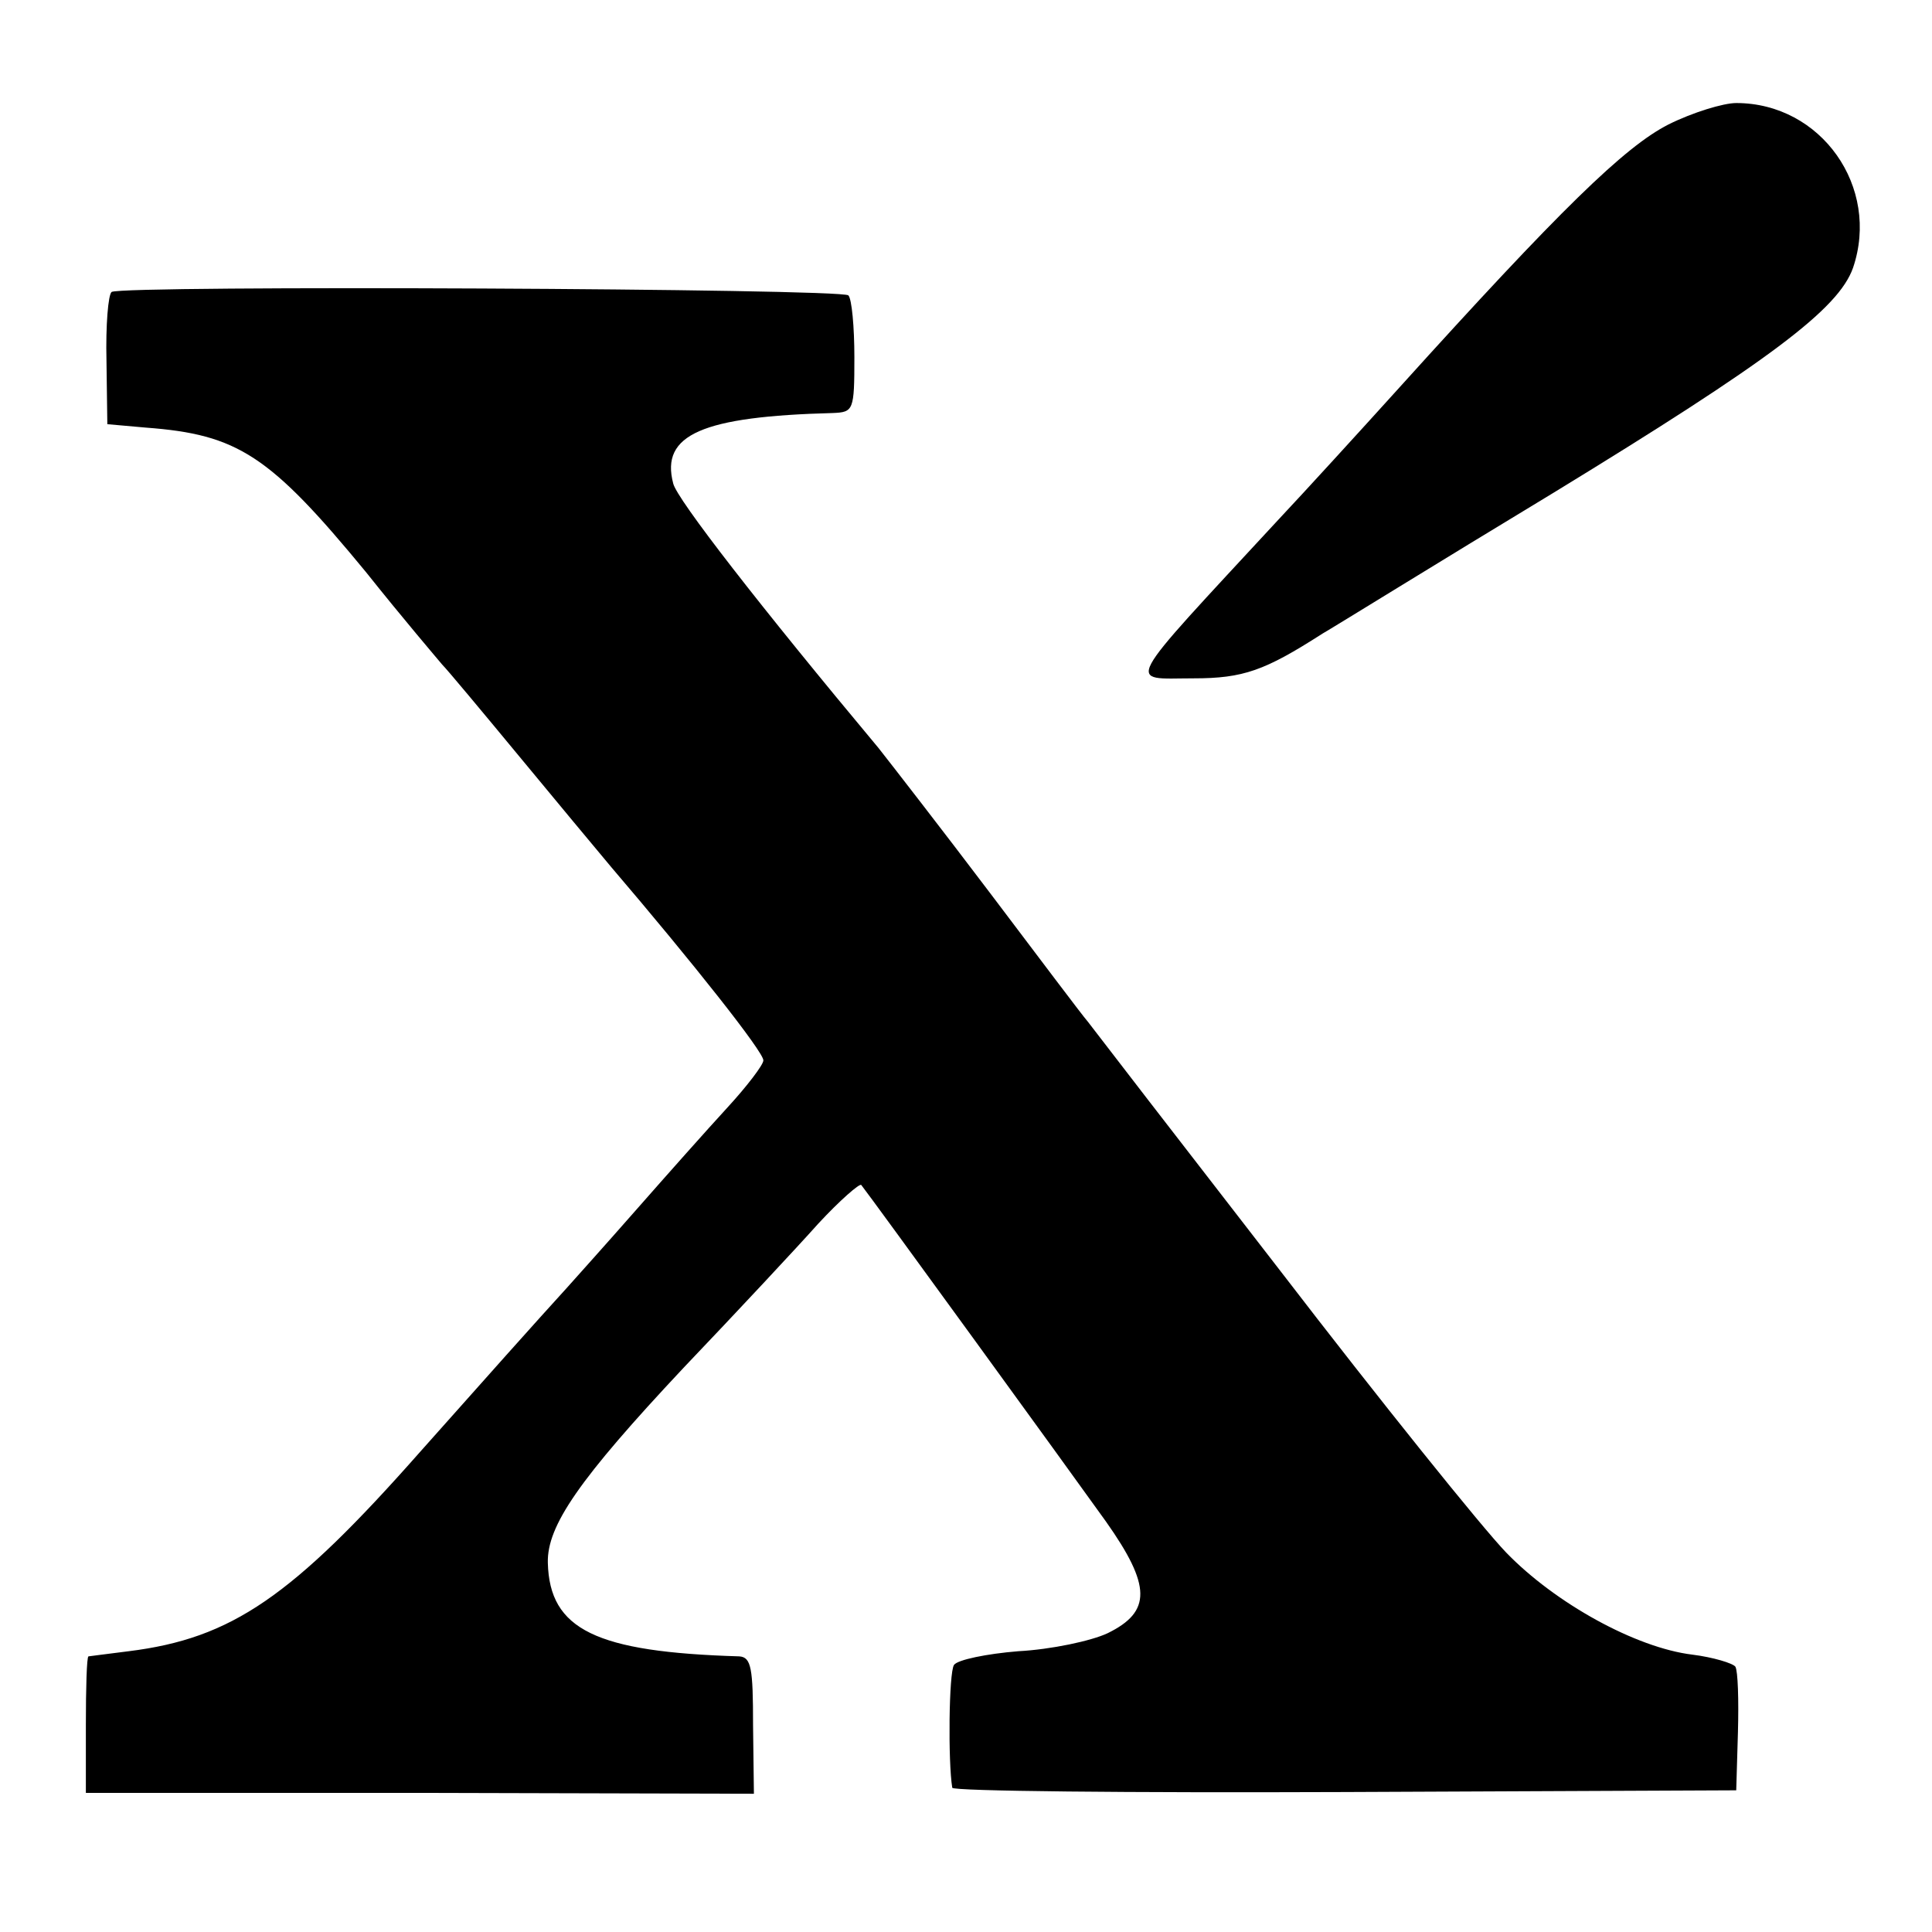
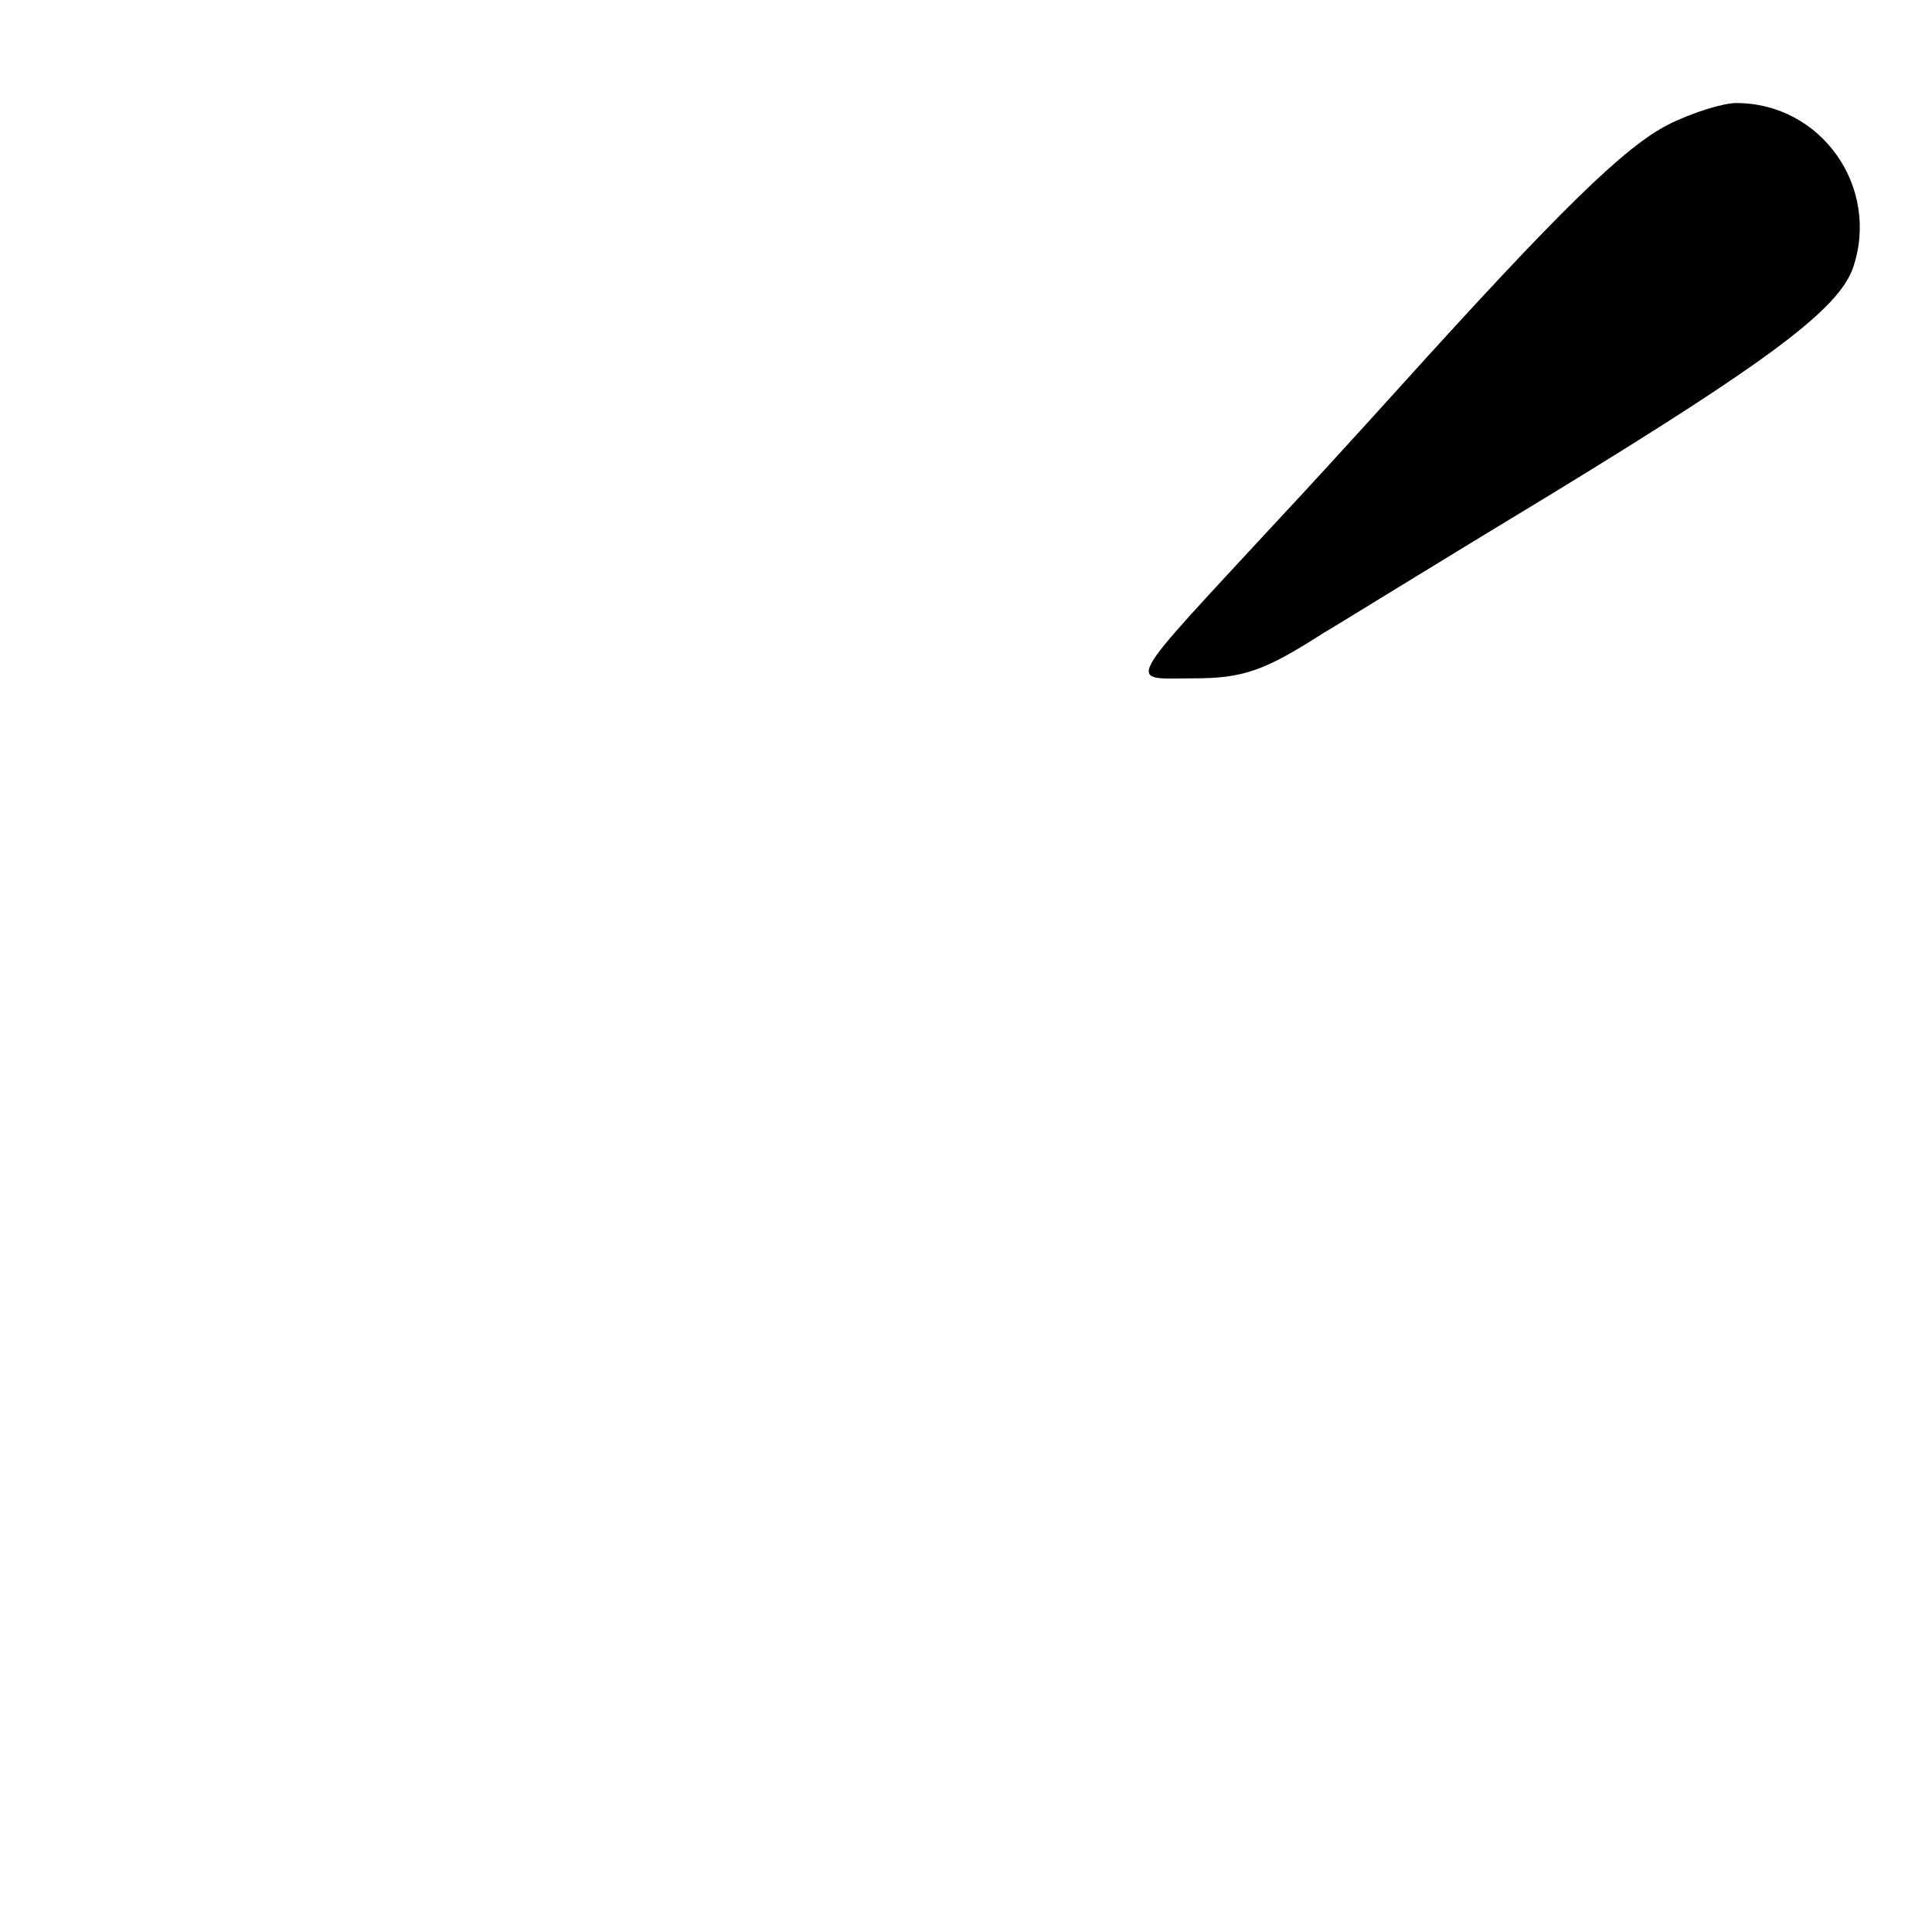
<svg xmlns="http://www.w3.org/2000/svg" version="1.0" width="225pt" height="225pt" viewBox="0 0 225 225" preserveAspectRatio="xMidYMid meet">
  <g transform="translate(0,225) scale(0.1,-0.1)" fill="#000000" stroke="none">
    <path d="M1943 2105 c-51 -26 -126 -99 -313 -306 -47 -52 -110 -121 -141 -154 -185 -200 -177 -185 -99 -185 58 0 83 9 150 52 14 8 135 83 269 164 252 154 332 214 349 262 32 94 -37 192 -136 192 -15 0 -51 -11 -79 -25z" />
-     <path d="M130 1910 c-4 -3 -7 -39 -6 -80 l1 -74 45 -4 c107 -8 144 -32 256 -168 43 -54 84 -102 89 -108 6 -6 46 -54 89 -106 43 -52 92 -111 108 -130 94 -110 178 -216 177 -225 0 -5 -19 -30 -42 -55 -23 -25 -71 -79 -107 -120 -36 -41 -72 -81 -80 -90 -32 -35 -98 -109 -170 -190 -150 -170 -220 -218 -340 -233 -25 -3 -46 -6 -47 -6 -2 -1 -3 -37 -3 -80 l0 -79 389 0 389 -1 -1 80 c0 66 -2 79 -16 80 -167 5 -221 31 -223 109 -1 43 36 97 158 227 62 65 132 140 157 168 25 27 48 47 50 45 9 -11 245 -336 285 -392 53 -75 53 -105 2 -130 -19 -9 -66 -19 -104 -21 -37 -3 -71 -10 -75 -16 -6 -9 -7 -113 -2 -143 0 -4 206 -6 457 -5 l456 2 2 68 c1 37 0 71 -3 76 -3 4 -26 11 -50 14 -66 8 -160 60 -217 119 -28 29 -147 177 -263 328 -117 151 -218 282 -224 290 -7 8 -58 76 -114 150 -56 74 -115 150 -130 169 -137 164 -235 290 -239 308 -15 57 34 78 186 82 24 1 25 3 25 65 0 35 -3 68 -7 72 -8 8 -845 12 -858 4z" />
  </g>
</svg>